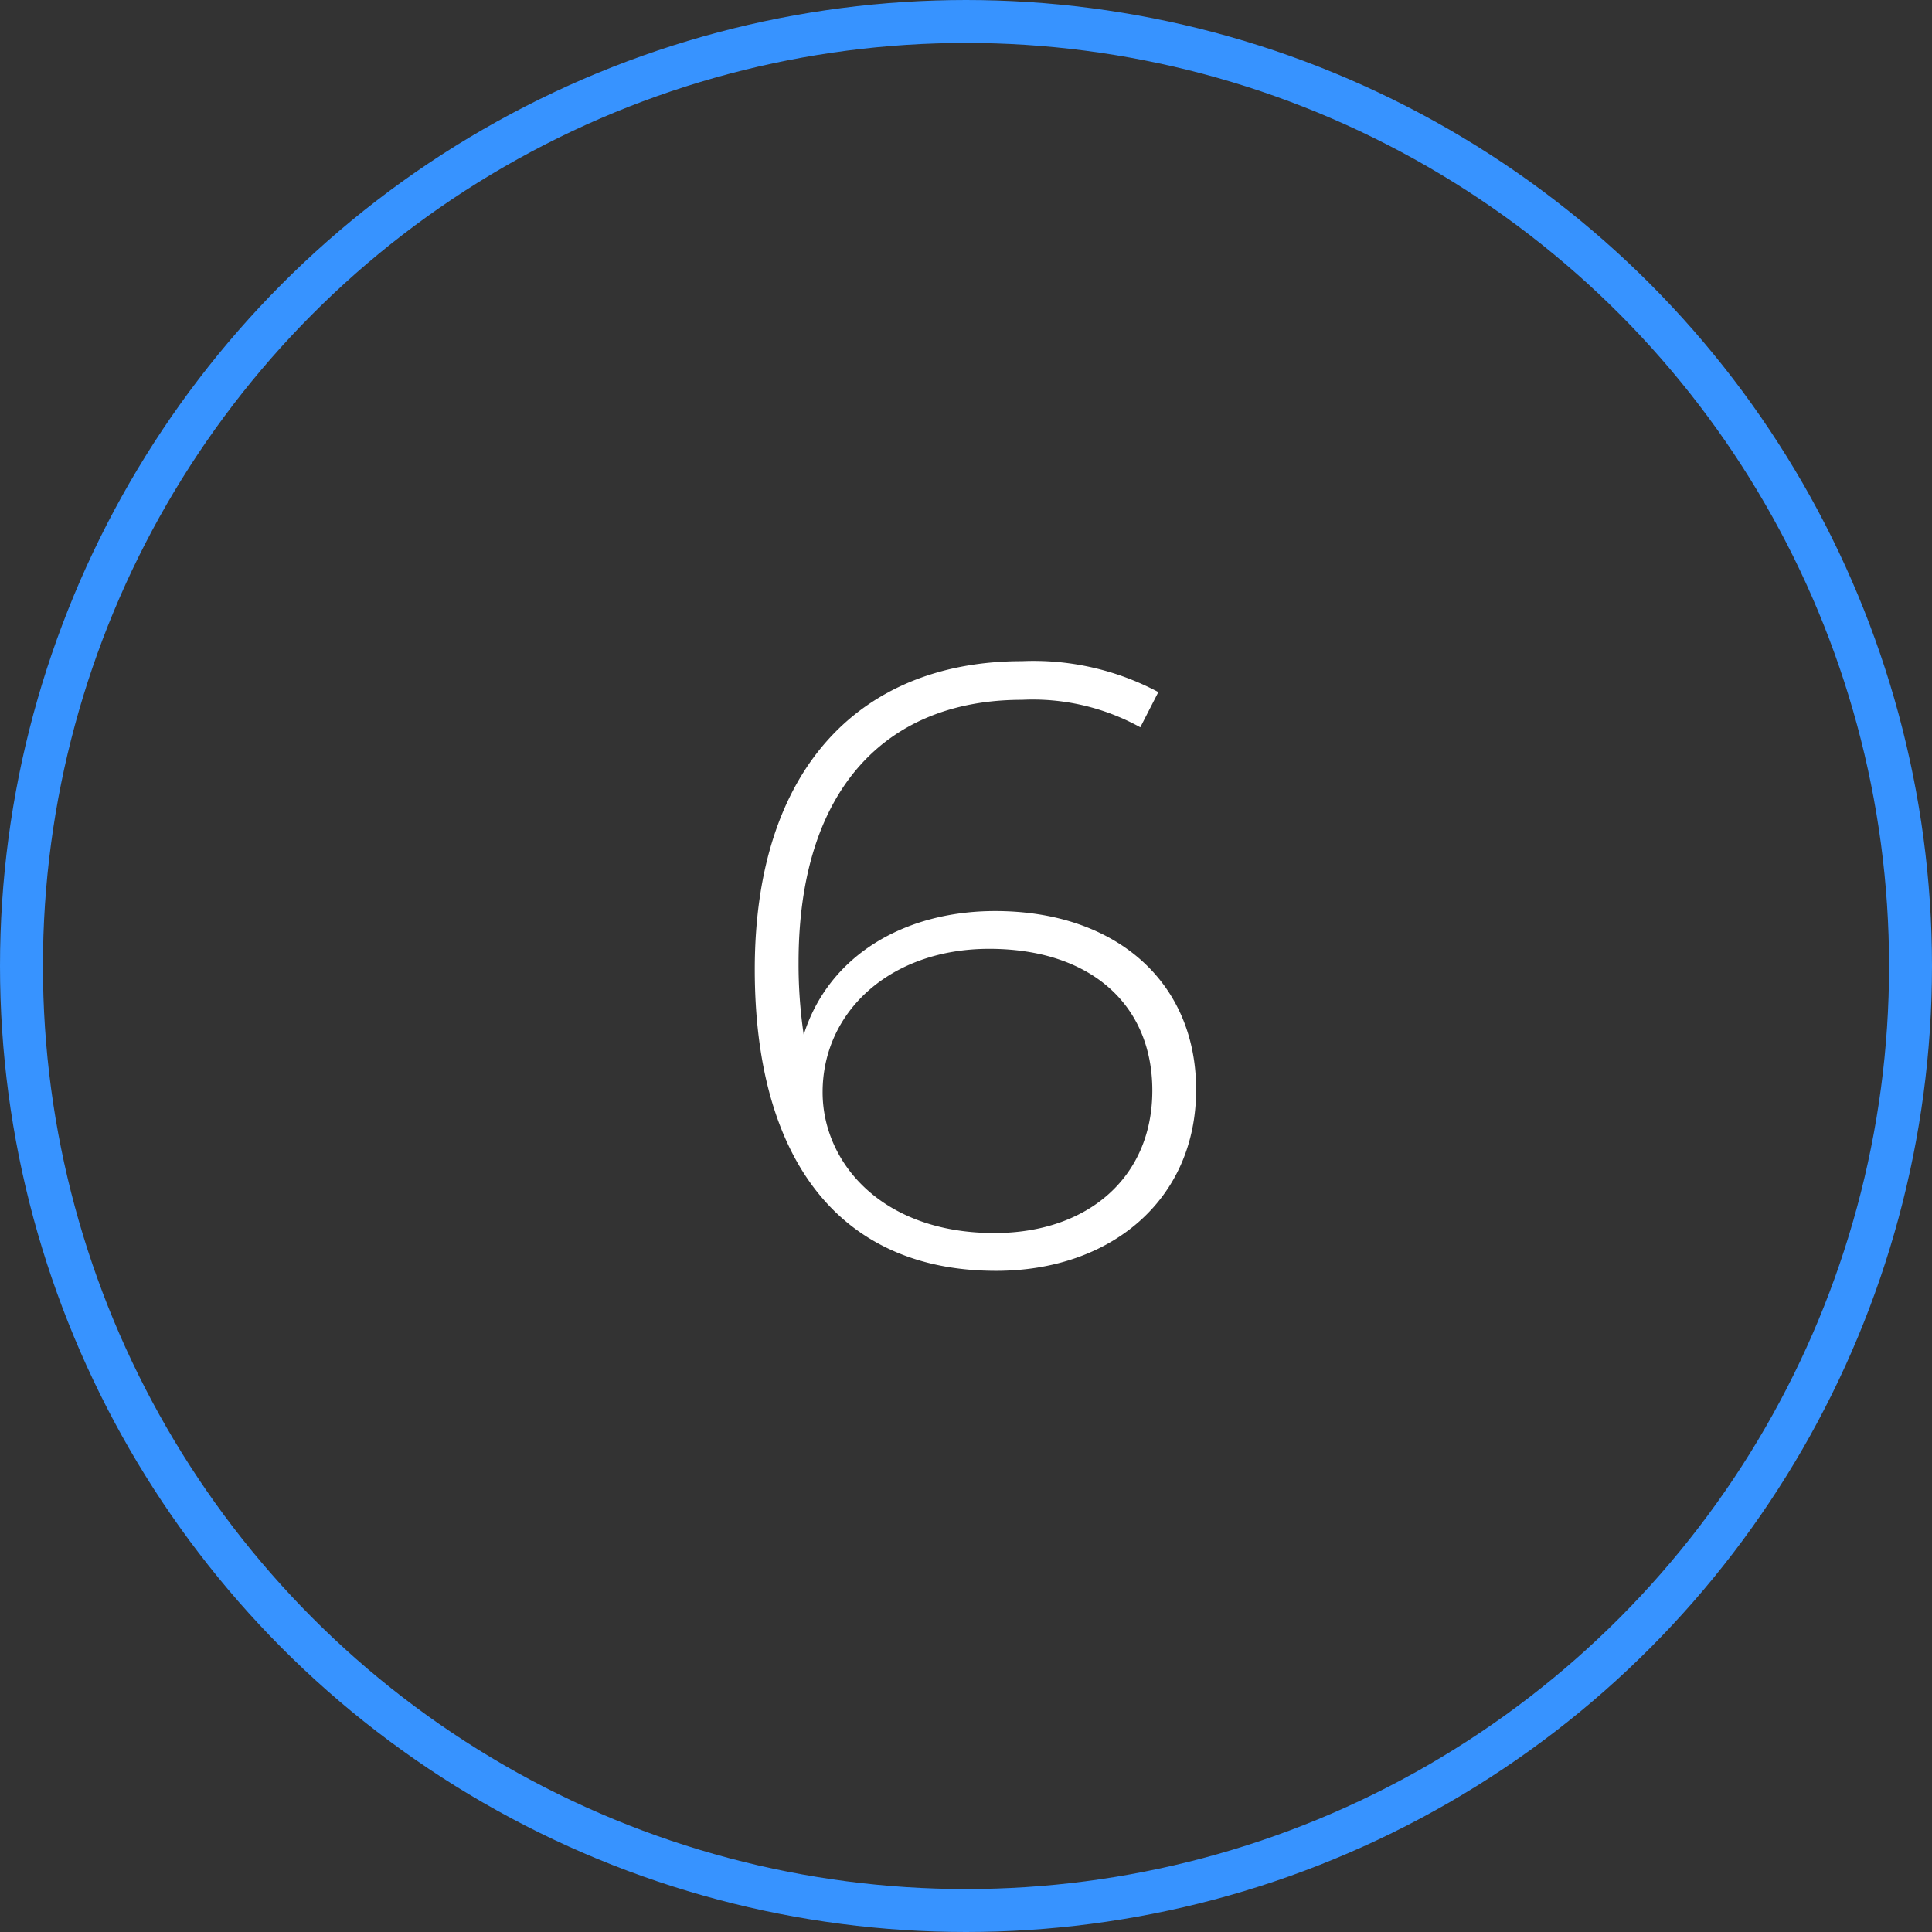
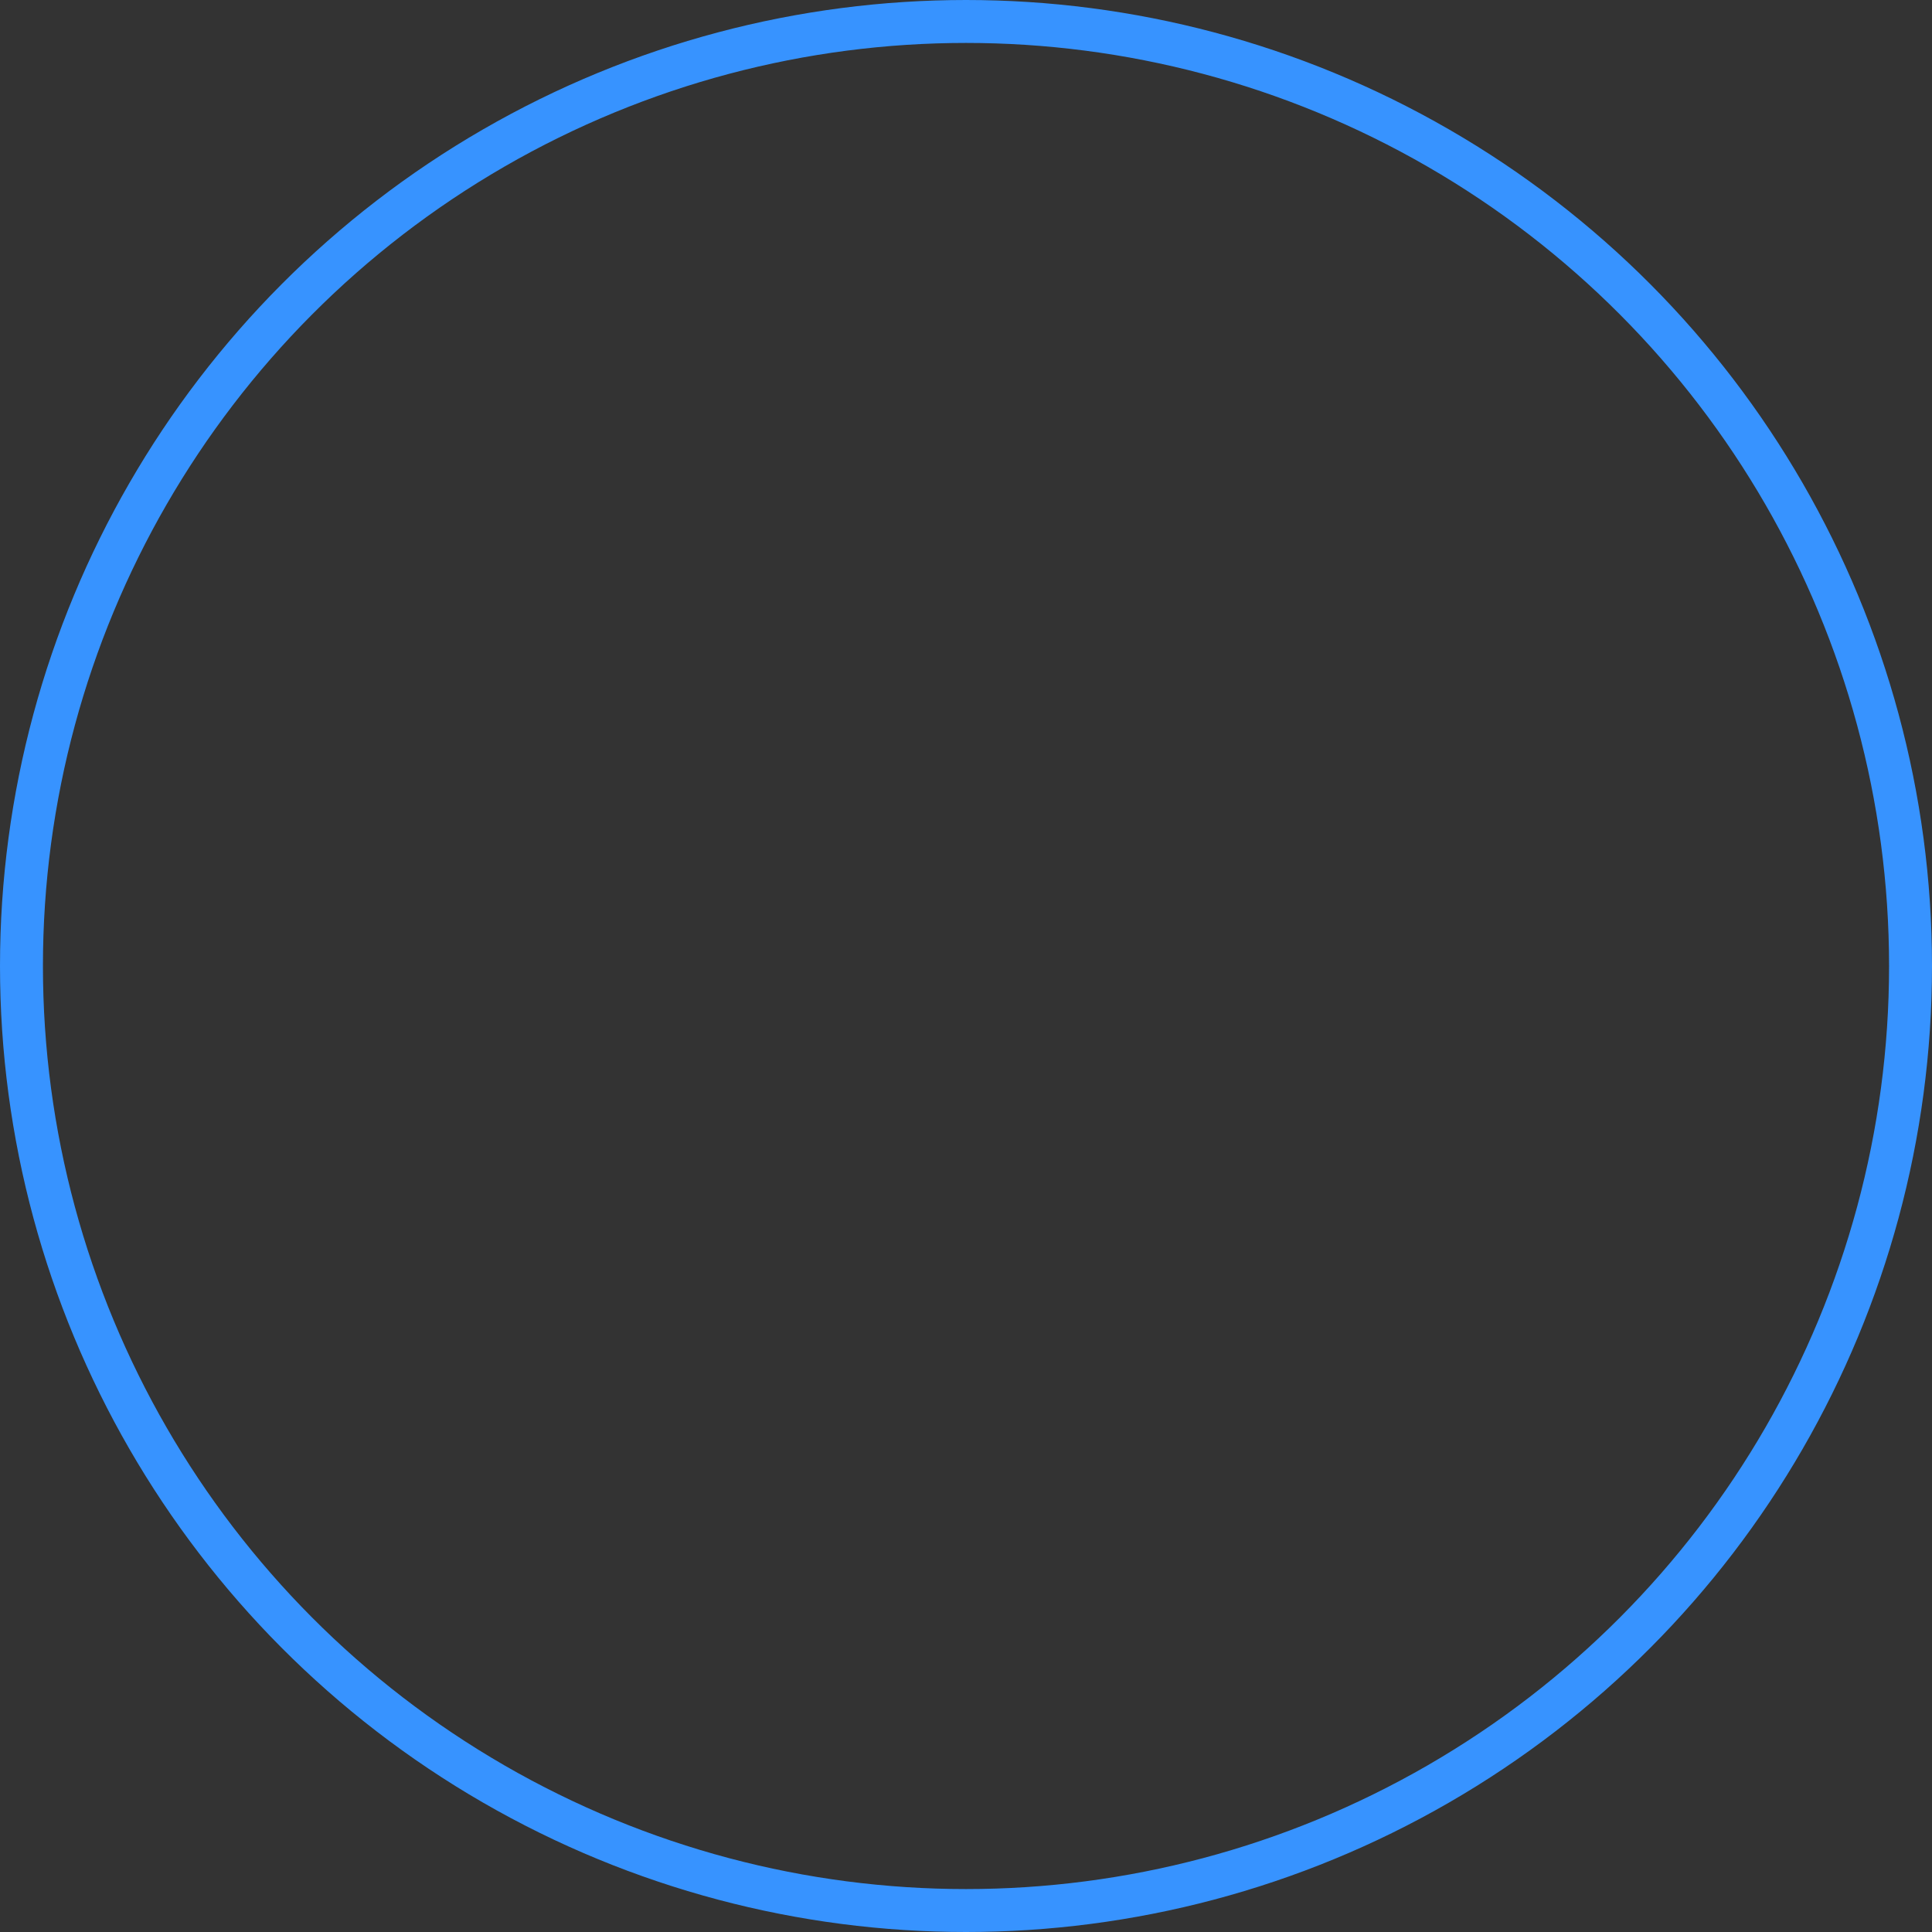
<svg xmlns="http://www.w3.org/2000/svg" width="90" height="90" viewBox="0 0 90 90">
  <rect x="0" y="0" width="90" height="90" fill="#333333" stroke="none" />
  <defs>
    <style>.a{fill:#fff;}.b,.d{fill:none;}.b{stroke:#3793ff;stroke-width:2px;}.c{stroke:none;}</style>
  </defs>
  <g transform="translate(-1093 -825)">
-     <path class="a" d="M1.36-16.56c-4.24,0-7.76,2.08-8.92,5.76a22.3,22.3,0,0,1-.24-3.36c0-8.12,4.12-12.24,10.4-12.24a10.356,10.356,0,0,1,5.52,1.28l.84-1.64A12.361,12.361,0,0,0,2.6-28.2c-7.4,0-12.44,4.88-12.44,14.36C-9.84-5.08-5.96.2,1.4.2c5.36,0,9.32-3.32,9.32-8.44C10.72-13.28,6.96-16.56,1.36-16.56Zm-.04,15c-5.24,0-8-3.28-8-6.56,0-3.76,3.16-6.68,7.76-6.68,4.72,0,7.6,2.6,7.6,6.6C8.68-4.16,5.68-1.56,1.32-1.56Z" transform="translate(1138 884)" />
    <g class="b" transform="translate(1093 825)">
      <circle class="c" cx="45" cy="45" r="45" />
      <circle class="d" cx="45" cy="45" r="44" />
    </g>
  </g>
</svg>